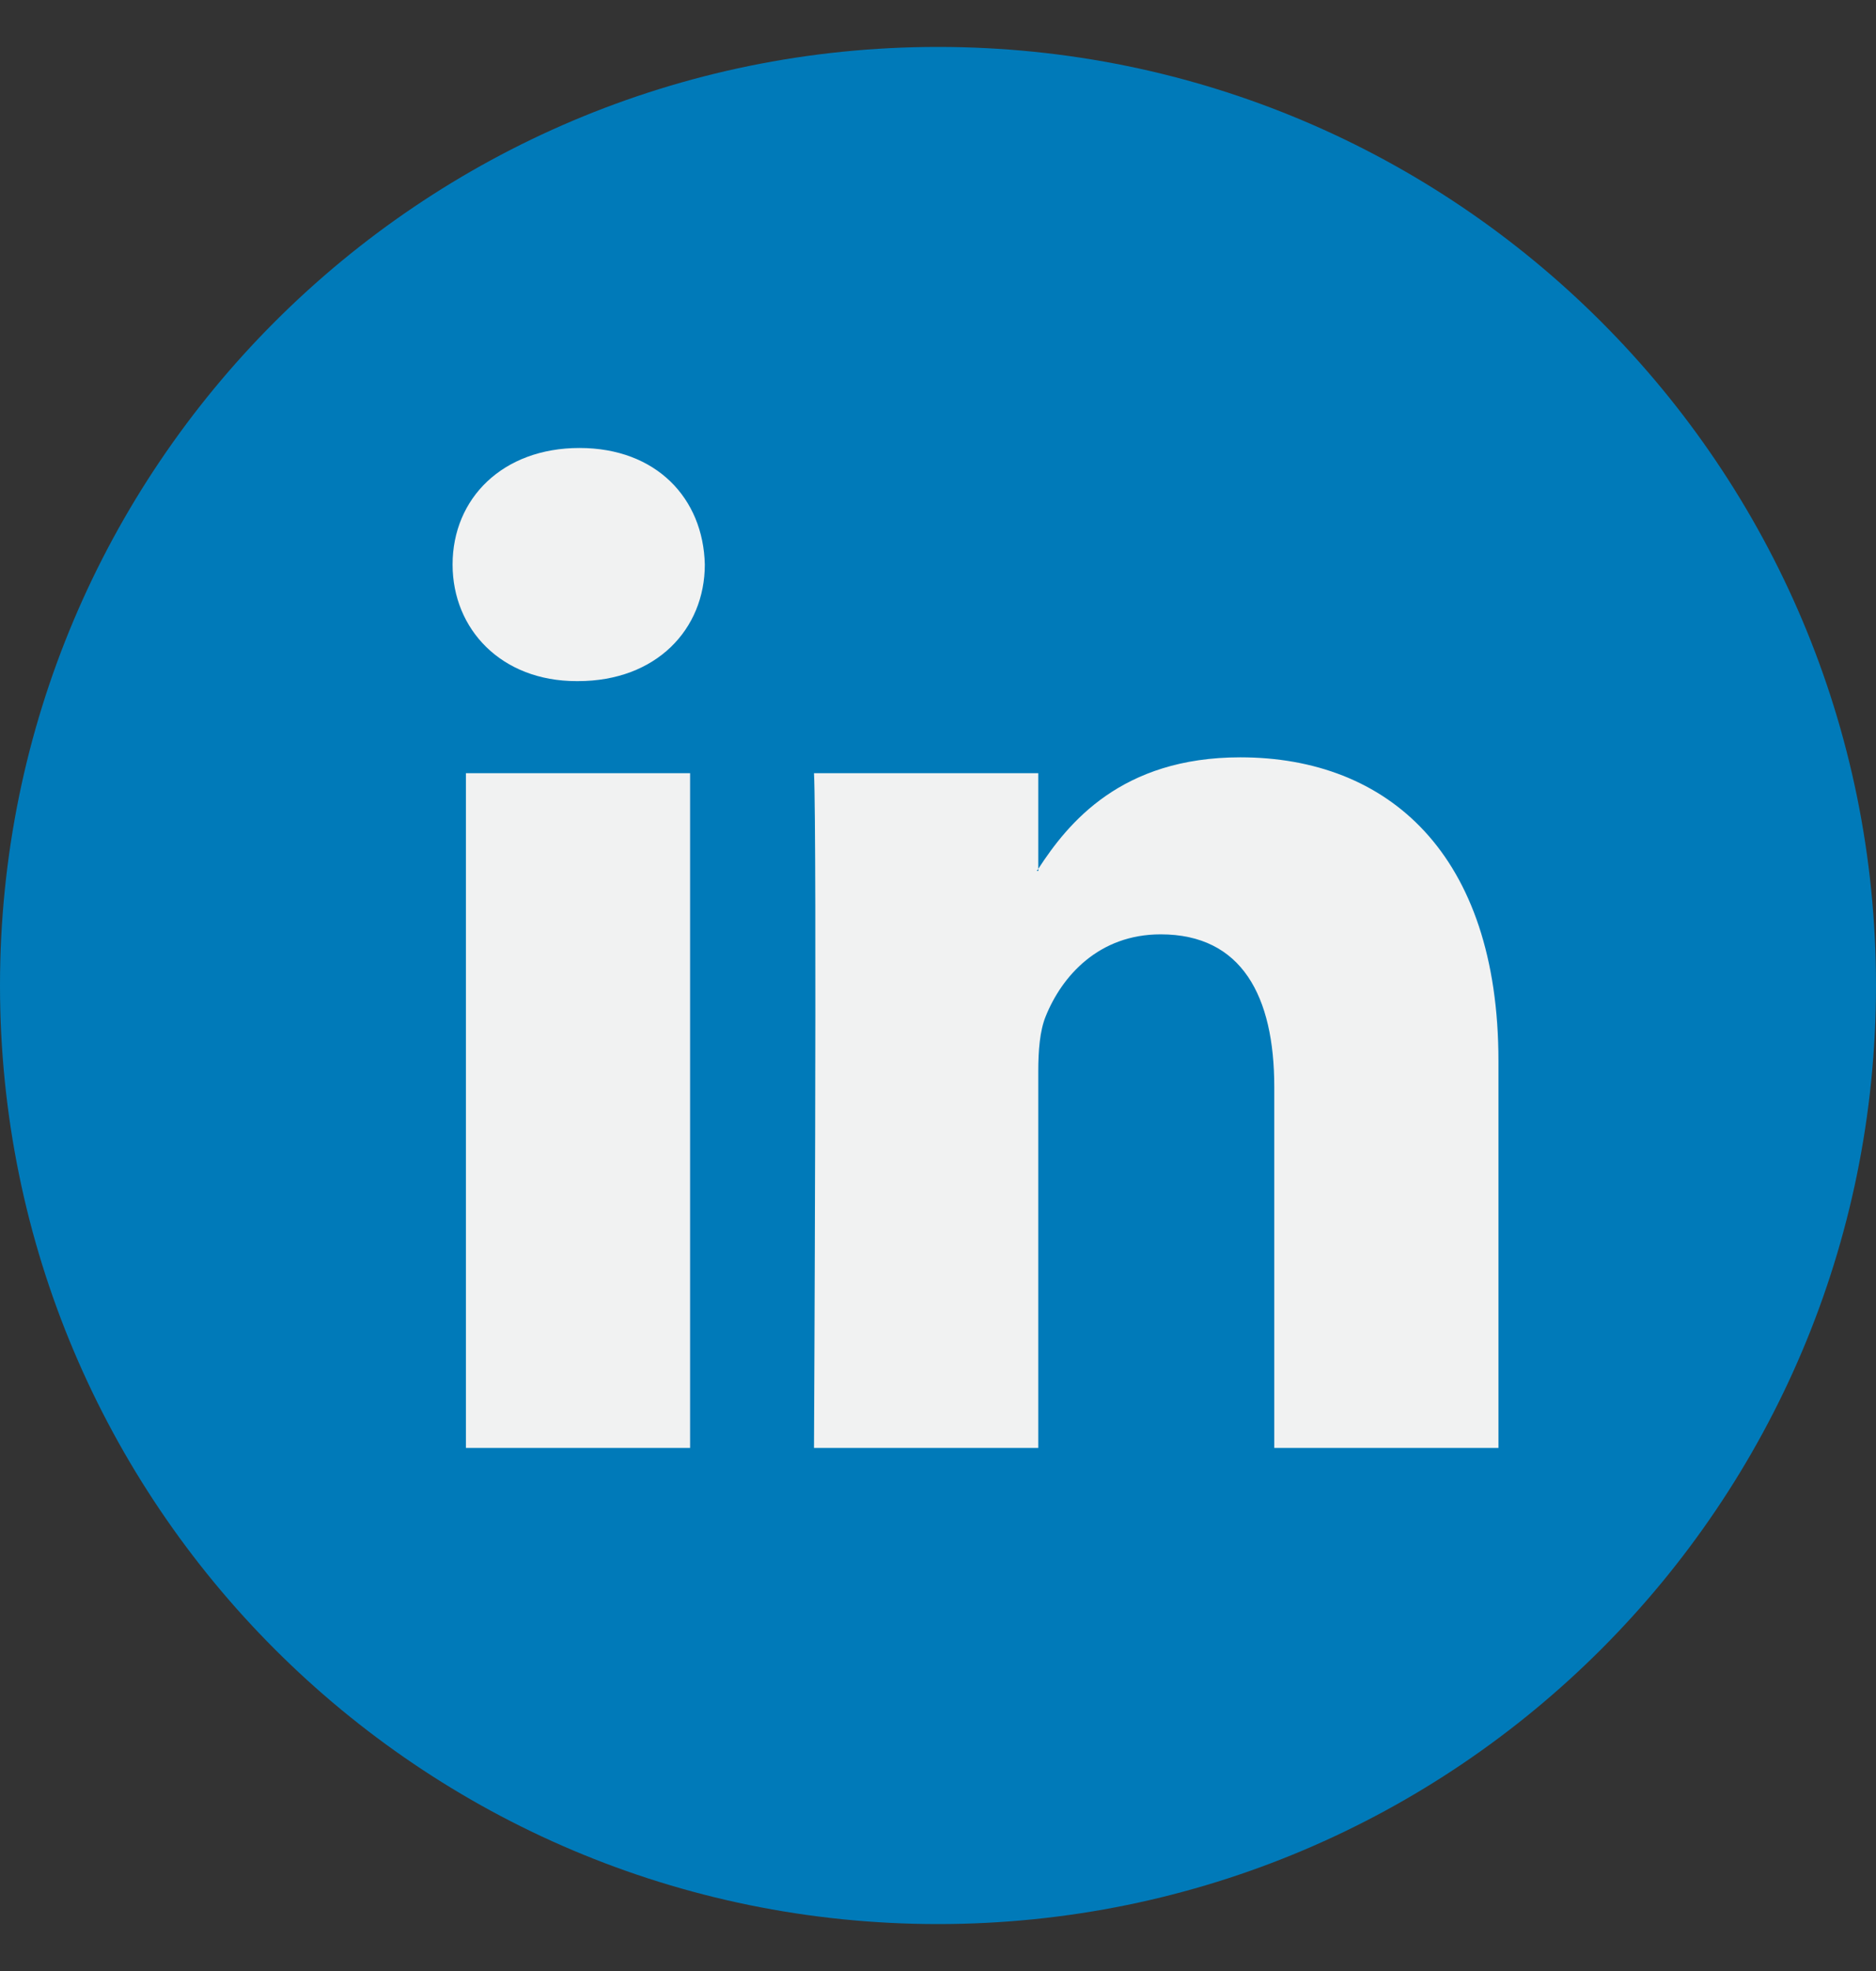
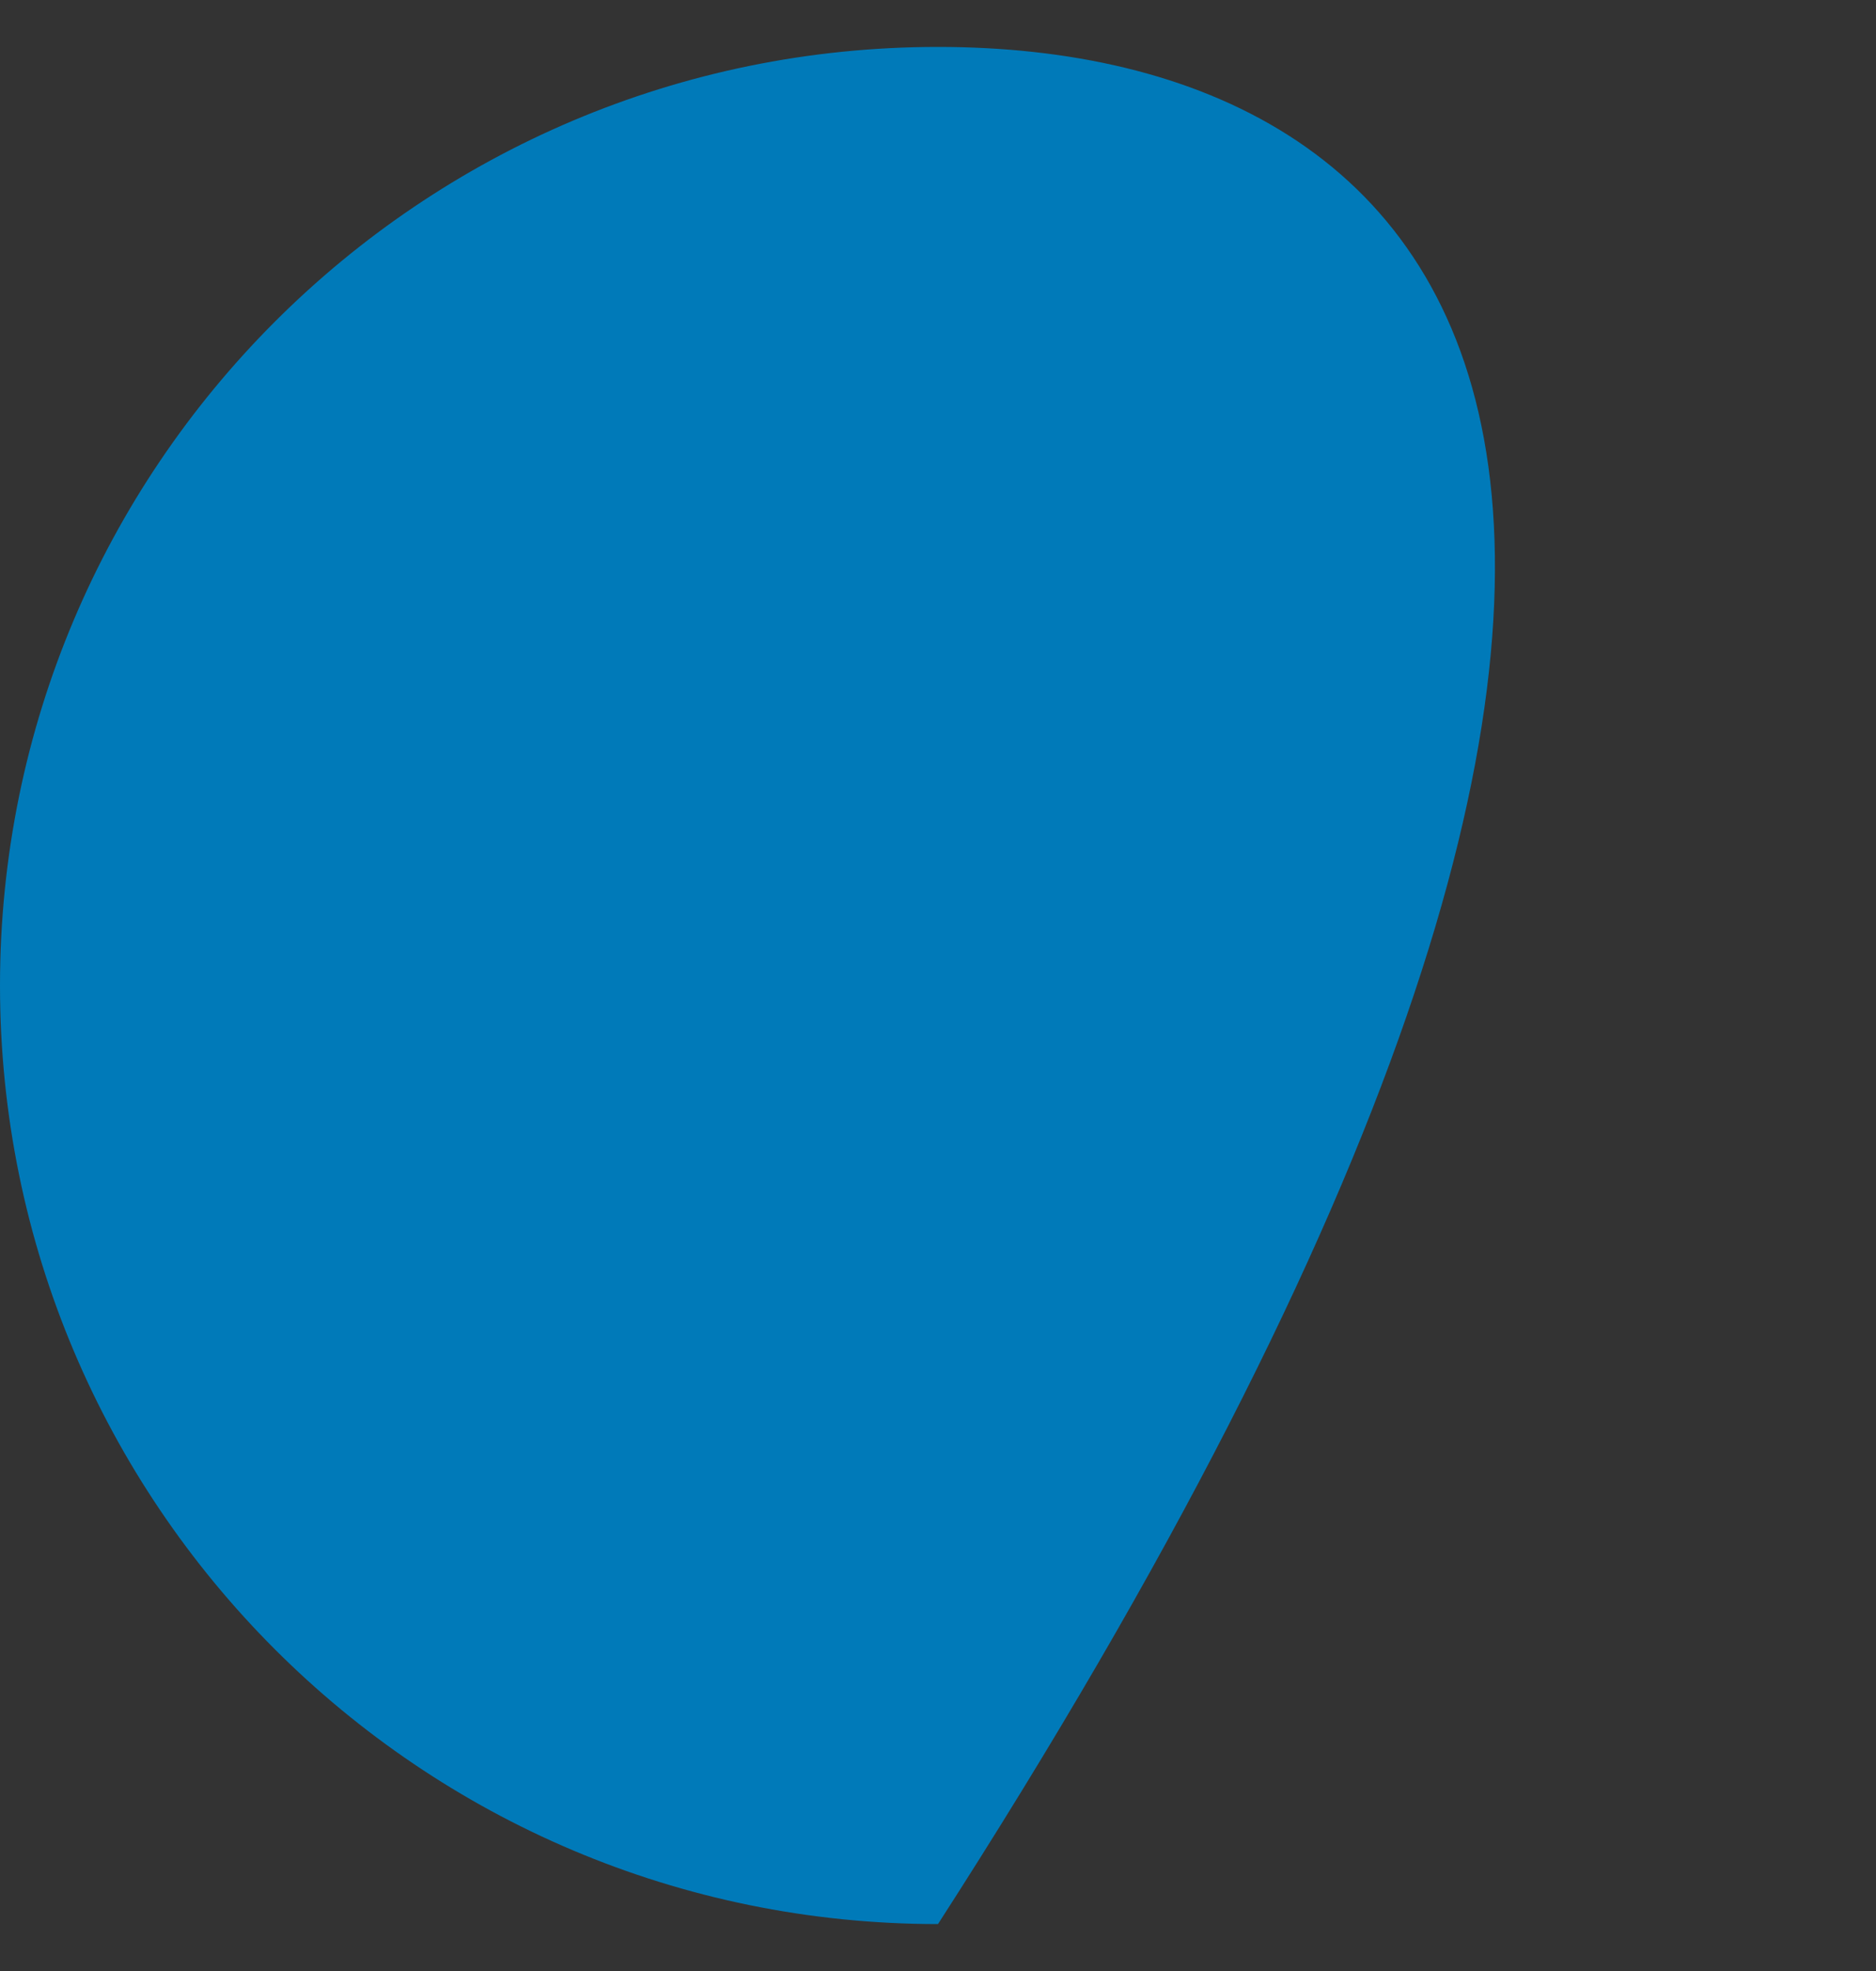
<svg xmlns="http://www.w3.org/2000/svg" width="20" height="21" viewBox="0 0 20 21" fill="none">
  <rect x="0" y="0" width="20" height="21" fill="#333333" stroke="none" />
-   <path d="M10 20.5C15.523 20.5 20 16.023 20 10.5C20 4.977 15.523 0.5 10 0.5C4.477 0.5 0 4.977 0 10.5C0 16.023 4.477 20.5 10 20.5Z" fill="#007AB9" />
-   <path d="M15.975 11.305V15.427H13.585V11.581C13.585 10.615 13.24 9.955 12.374 9.955C11.714 9.955 11.321 10.399 11.148 10.829C11.085 10.983 11.069 11.197 11.069 11.412V15.427H8.678C8.678 15.427 8.711 8.912 8.678 8.238H11.069V9.257C11.064 9.265 11.057 9.273 11.053 9.28H11.069V9.257C11.387 8.768 11.953 8.069 13.223 8.069C14.796 8.069 15.975 9.097 15.975 11.305ZM6.178 4.773C5.36 4.773 4.825 5.309 4.825 6.015C4.825 6.705 5.345 7.257 6.146 7.257H6.162C6.996 7.257 7.514 6.705 7.514 6.015C7.498 5.309 6.996 4.773 6.178 4.773ZM4.967 15.427H7.357V8.238H4.967V15.427Z" fill="#F1F2F2" />
+   <path d="M10 20.5C20 4.977 15.523 0.5 10 0.5C4.477 0.5 0 4.977 0 10.5C0 16.023 4.477 20.5 10 20.5Z" fill="#007AB9" />
</svg>